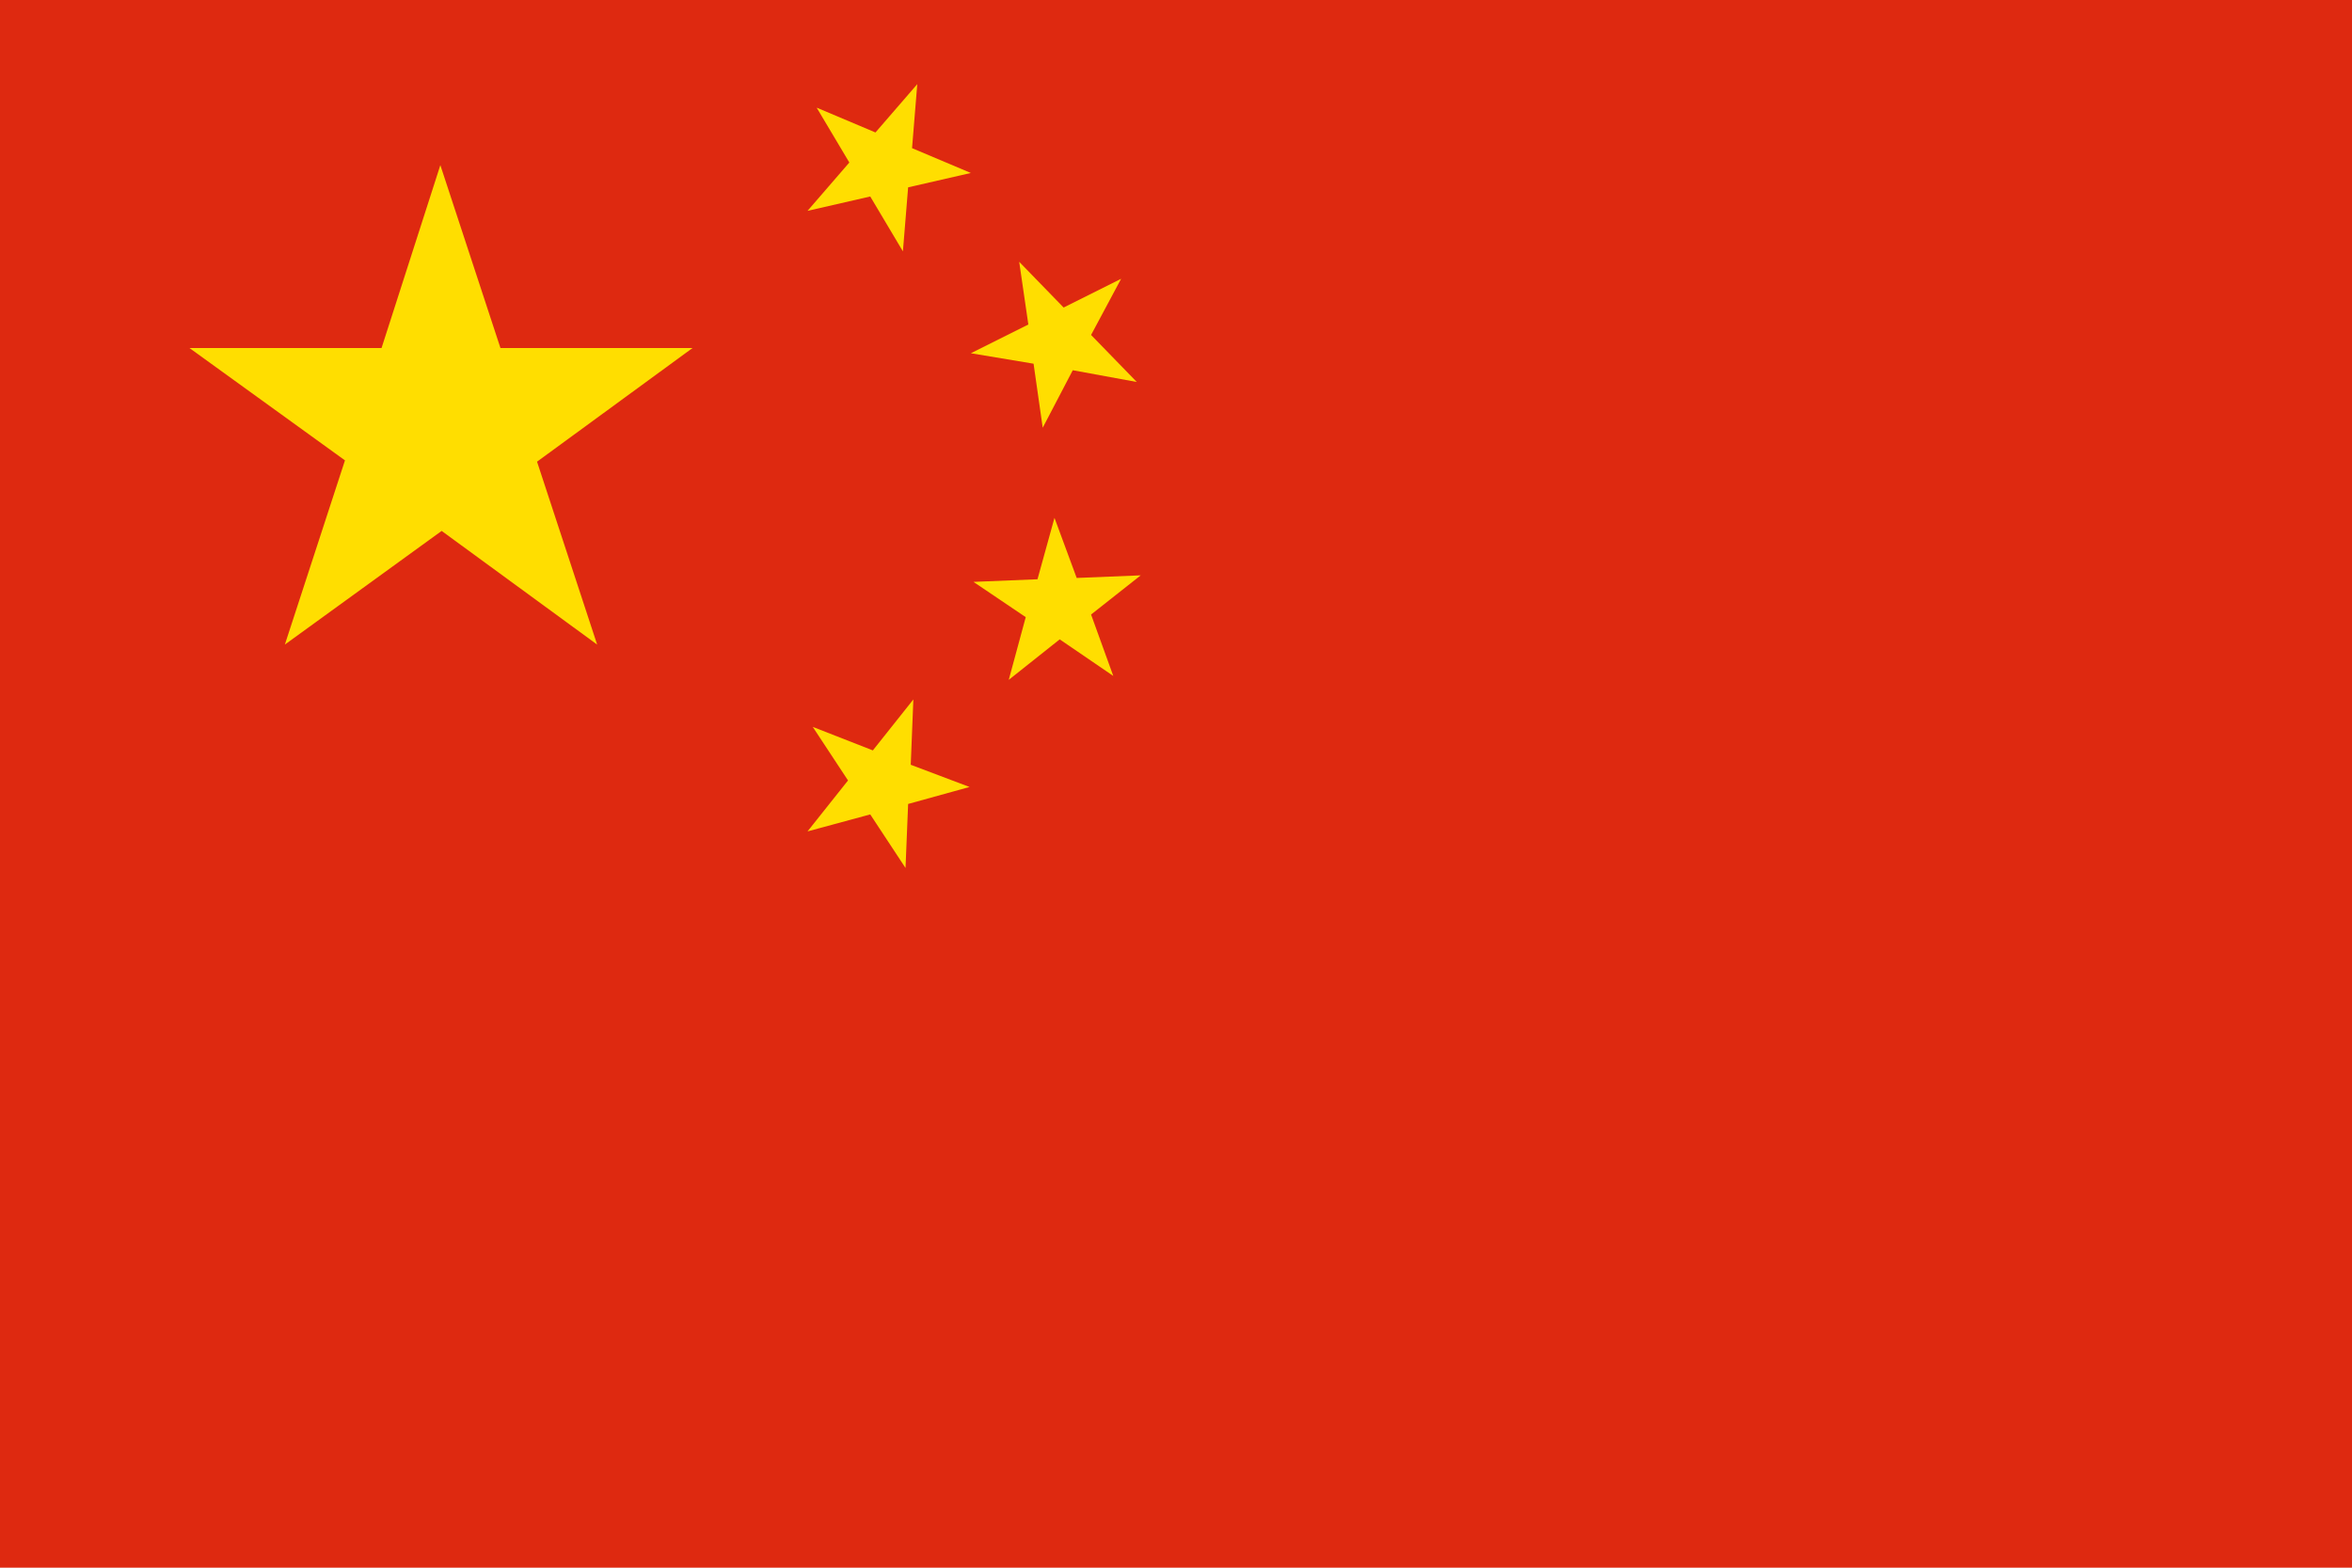
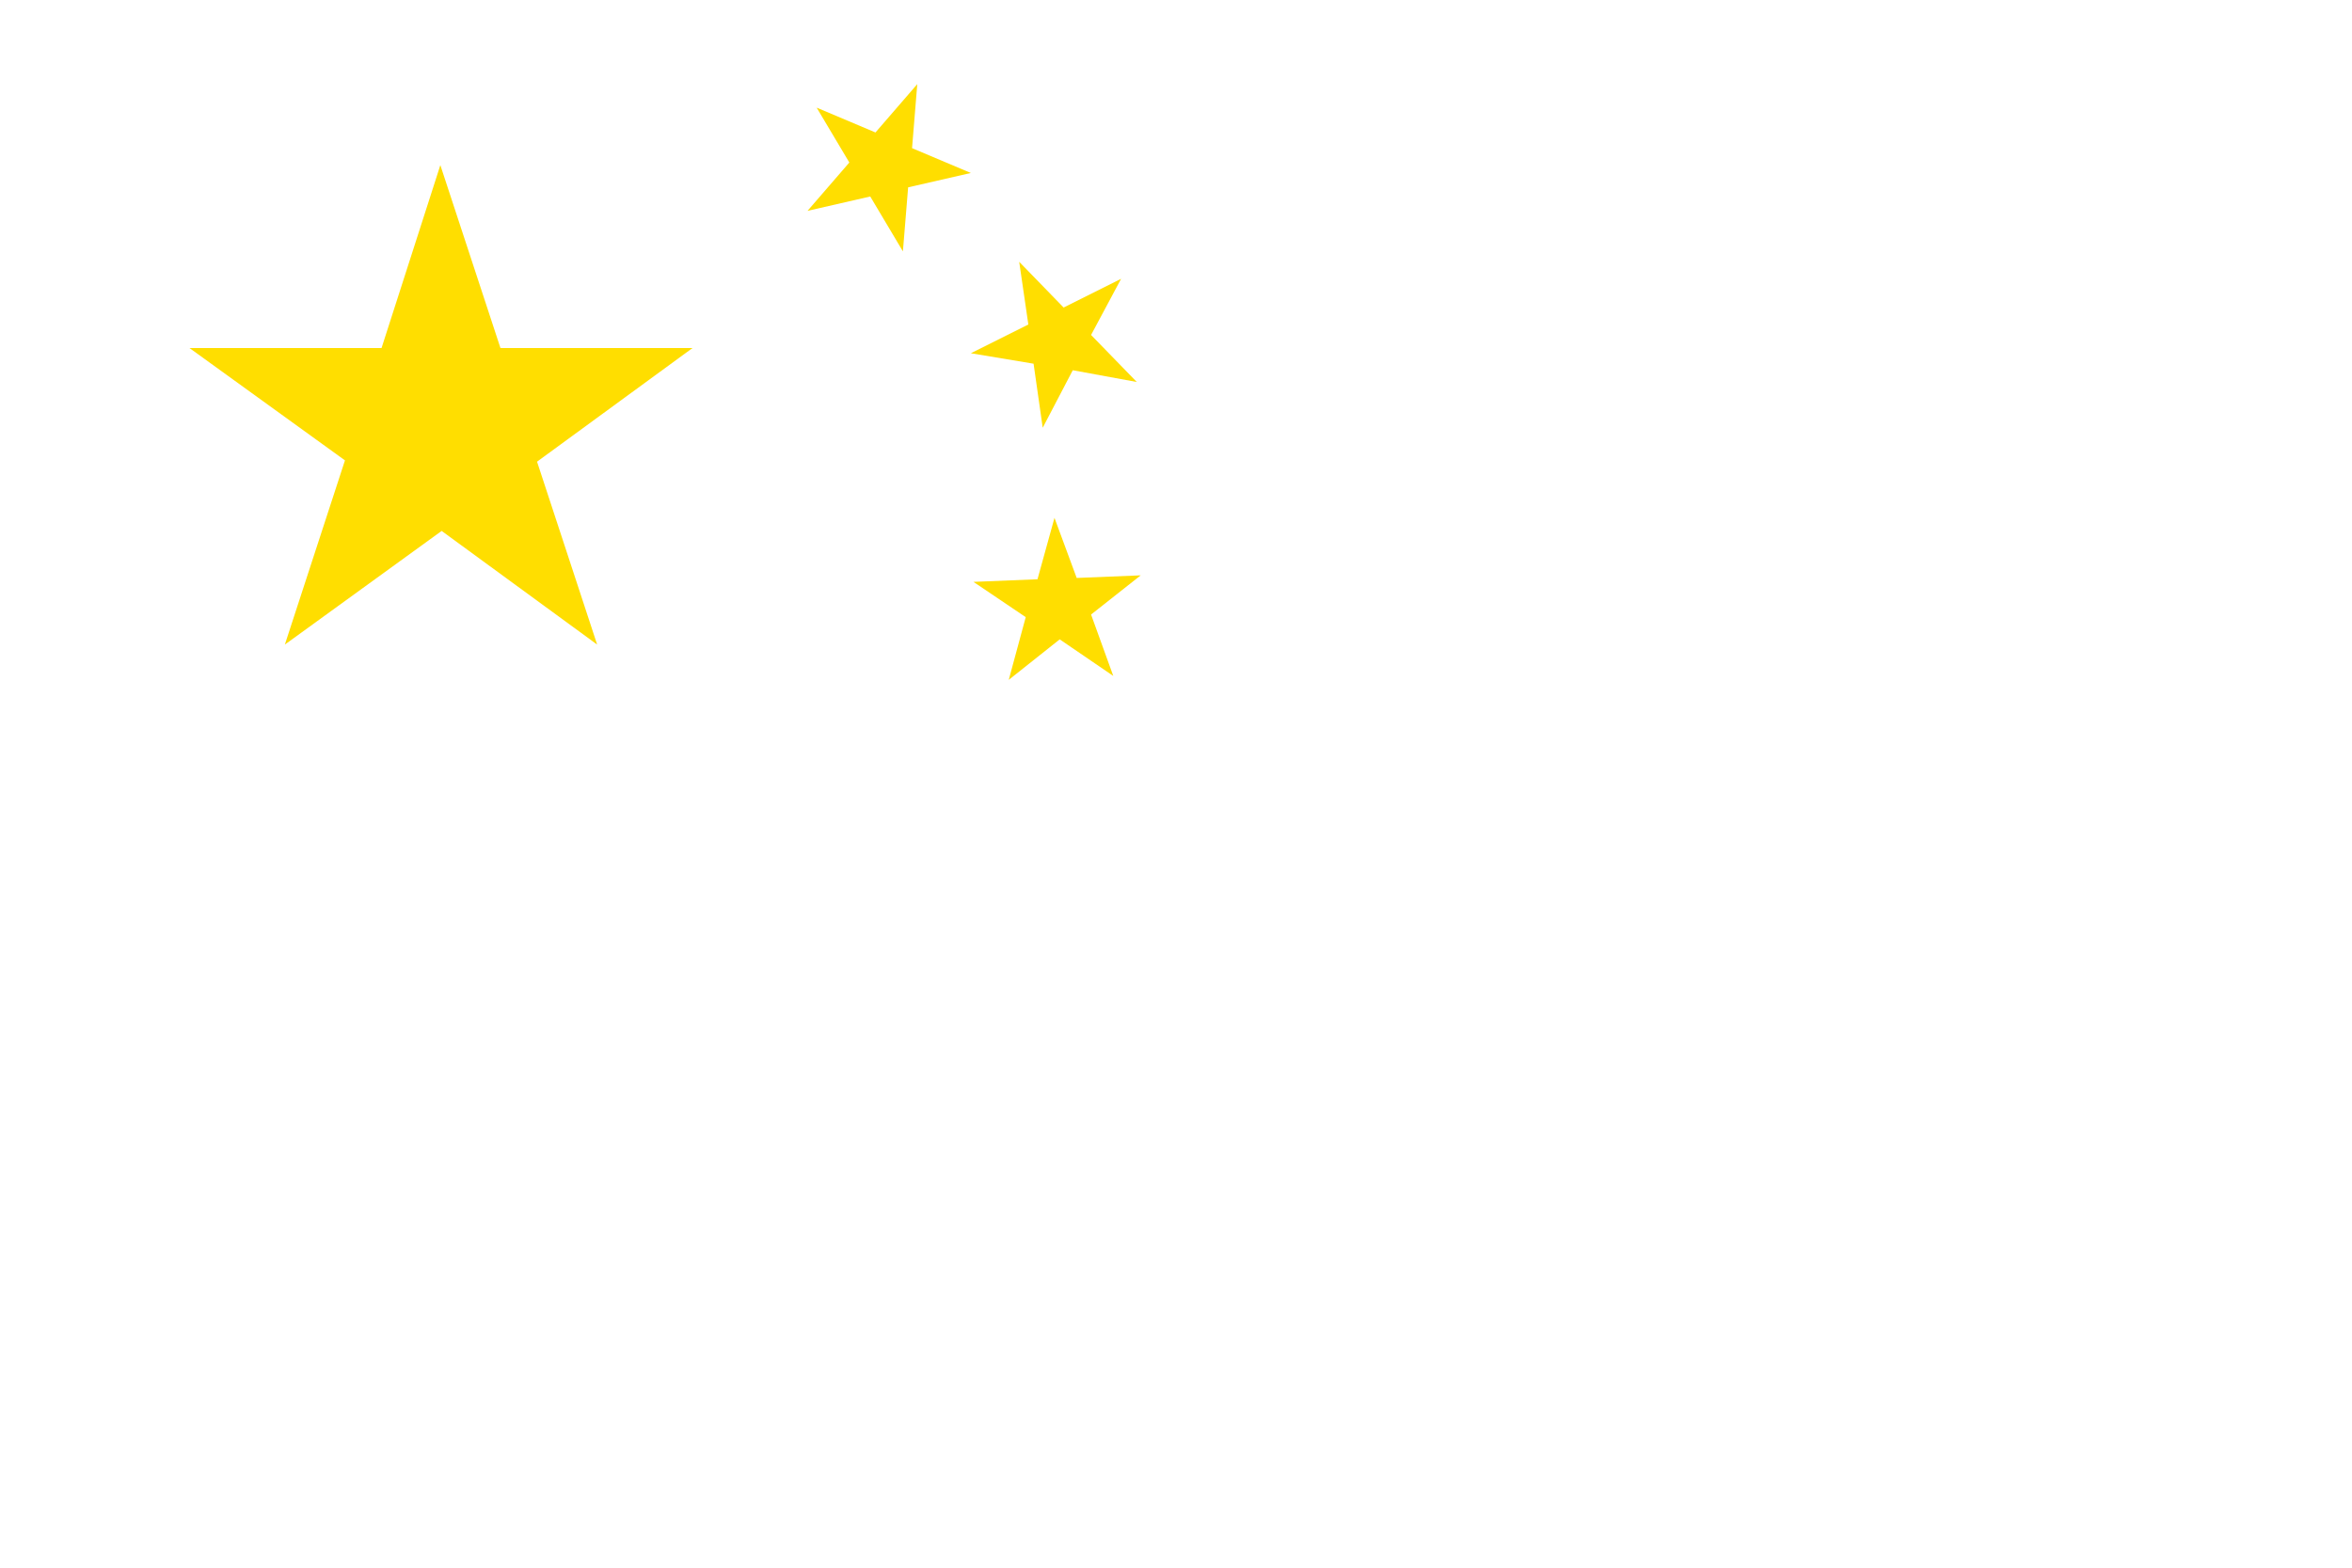
<svg xmlns="http://www.w3.org/2000/svg" version="1.1" id="Слой_1" x="0px" y="0px" width="18px" height="12px" viewBox="0 0 18 12" style="enable-background:new 0 0 18 12;" xml:space="preserve">
  <style type="text/css">
	.st0{fill:#DE2910;}
	.st1{fill:#FFDE00;}
</style>
-   <path class="st0" d="M0,12h18V0H0V12z" />
+   <path class="st0" d="M0,12V0H0V12z" />
  <polygon class="st1" points="4.11,3.534 4.57,4.934 3.38,4.064 2.18,4.934 2.64,3.524 1.45,2.664 2.92,2.664 3.37,1.264 3.83,2.664   5.3,2.664 " />
  <polygon class="st1" points="7.43,2.704 7.87,2.484 7.8,2.004 8.14,2.354 8.58,2.134 8.35,2.564 8.7,2.924 8.21,2.834 7.98,3.274   7.91,2.784 " />
-   <polygon class="st1" points="6.97,5.854 7.42,6.024 6.95,6.154 6.93,6.644 6.66,6.234 6.18,6.364 6.49,5.974 6.22,5.564 6.68,5.744   6.99,5.354 " />
  <polygon class="st1" points="8.35,4.704 8.52,5.174 8.11,4.894 7.72,5.204 7.85,4.724 7.45,4.454 7.94,4.434 8.07,3.964 8.24,4.424   8.73,4.404 " />
  <polygon class="st1" points="7.43,1.324 6.95,1.434 6.91,1.924 6.66,1.504 6.18,1.614 6.5,1.244 6.25,0.824 6.7,1.014 7.02,0.644   6.98,1.134 " />
</svg>